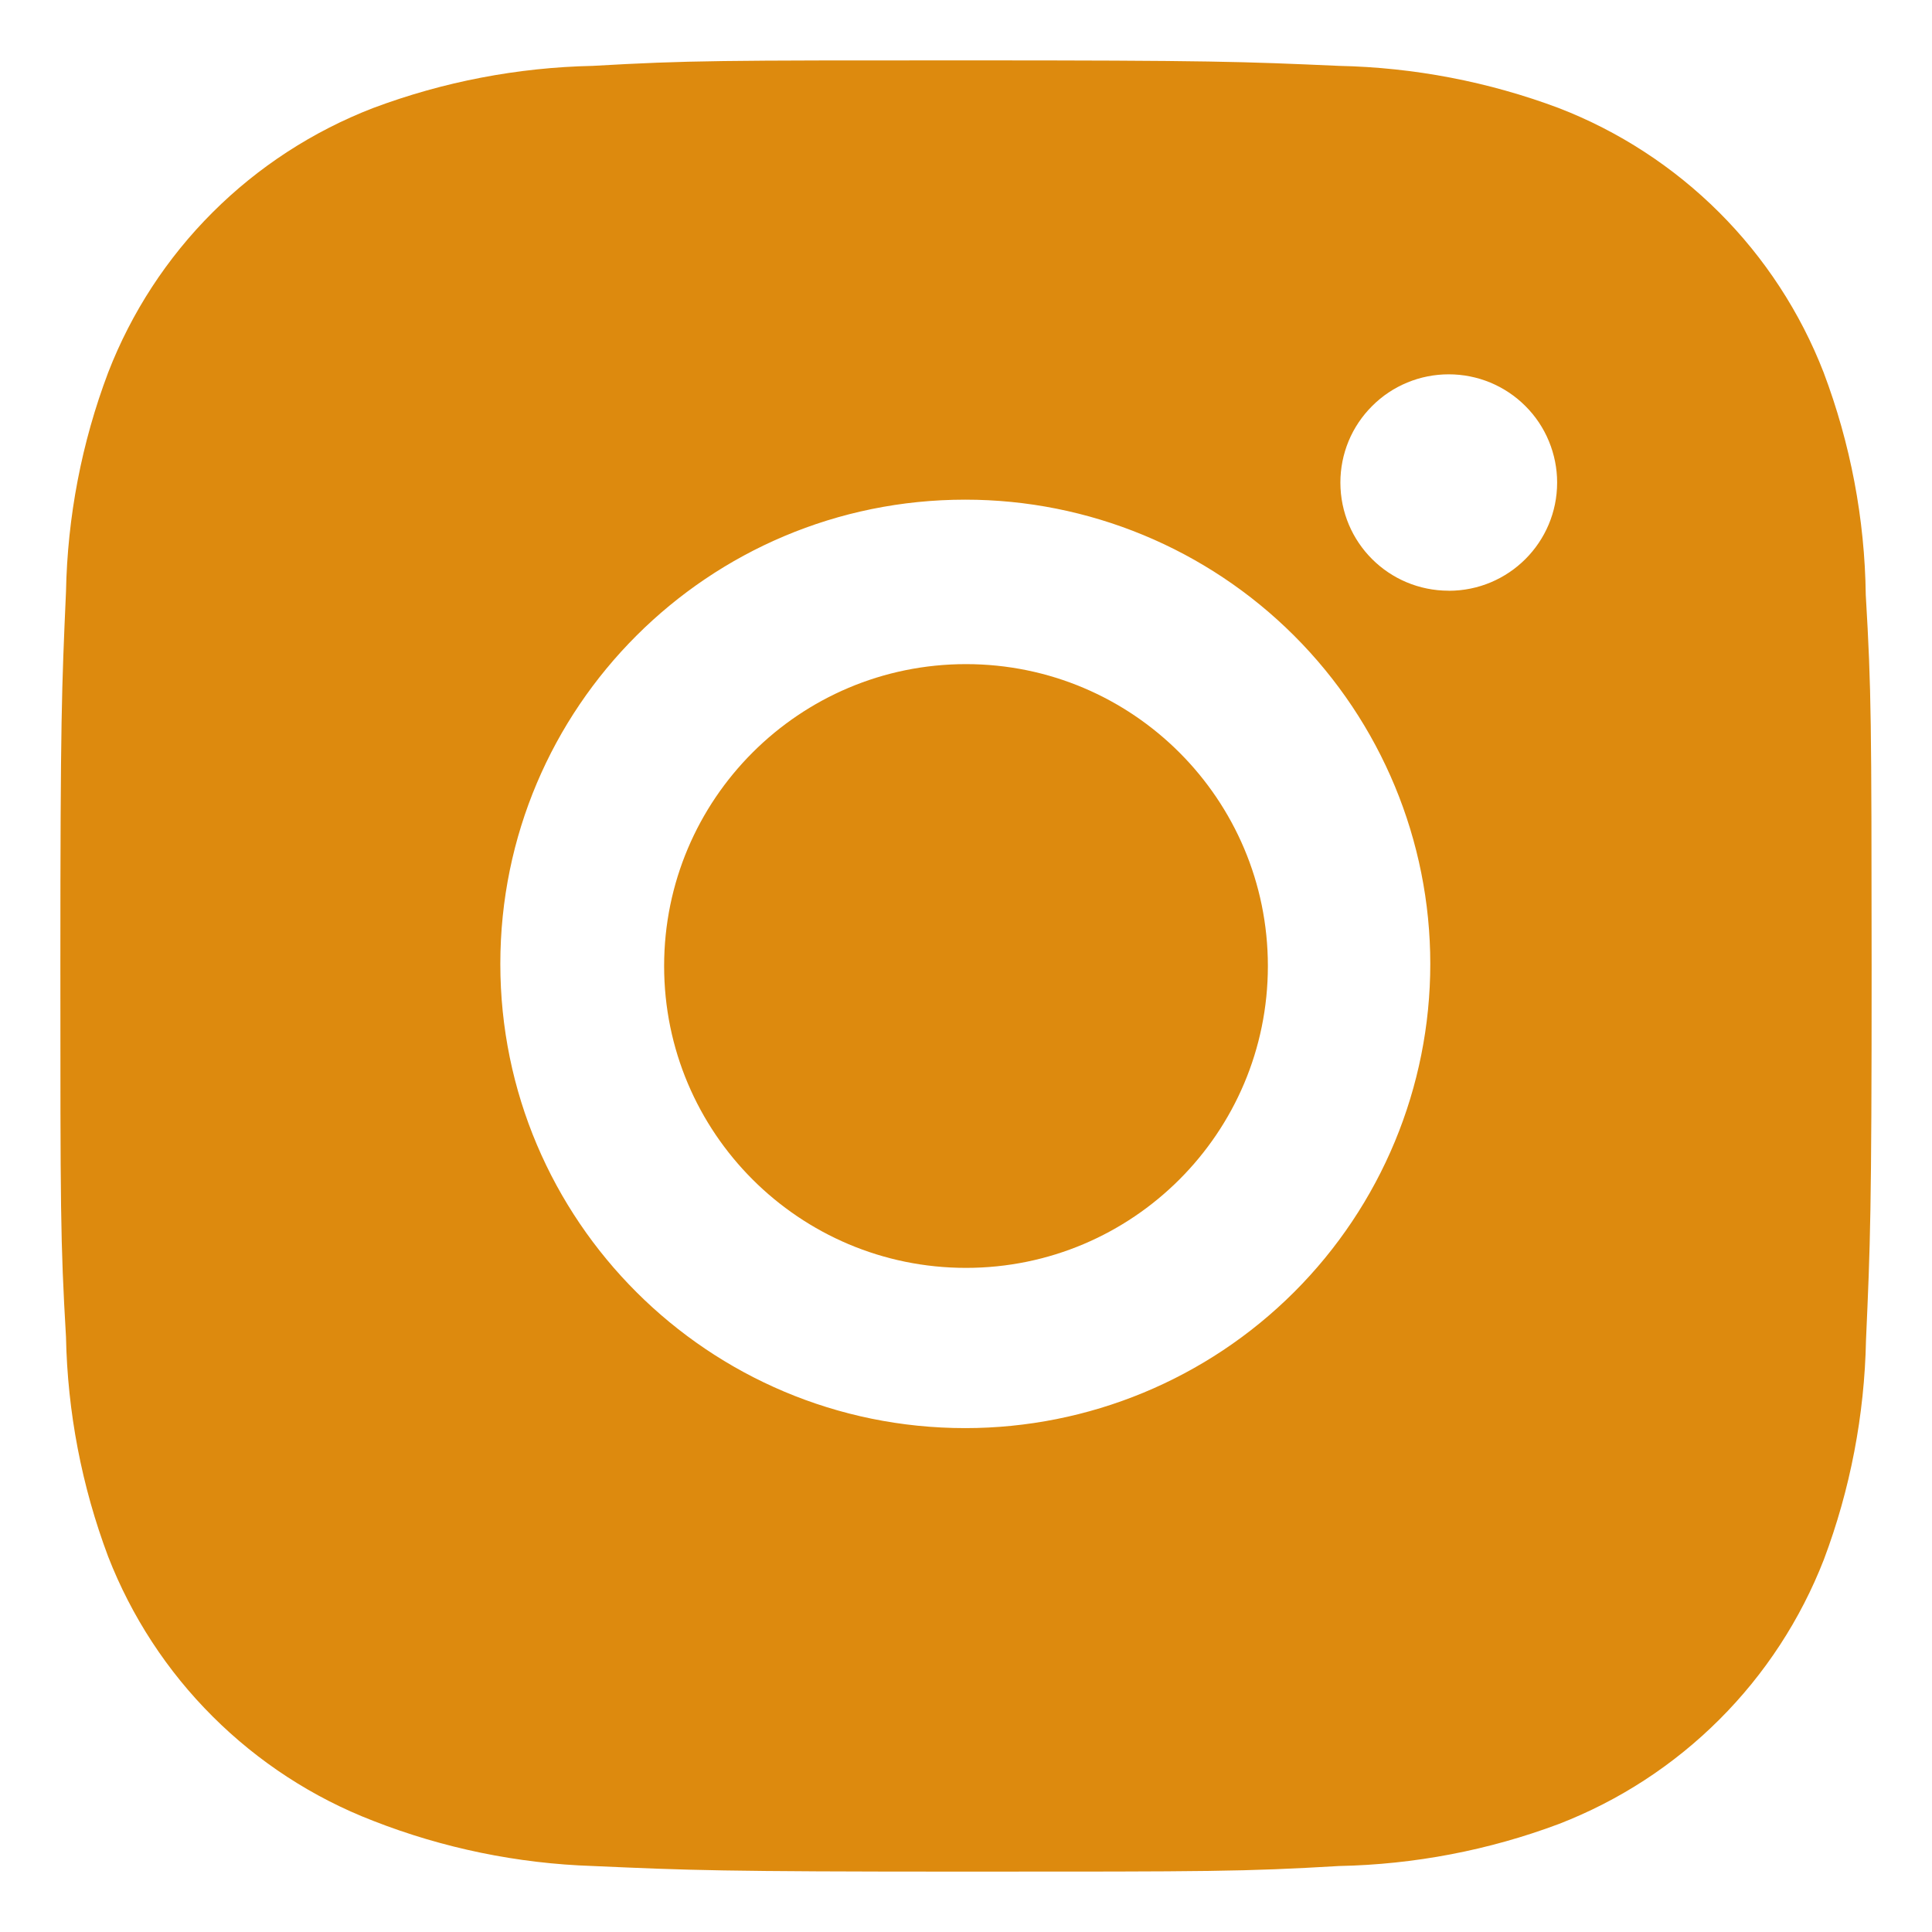
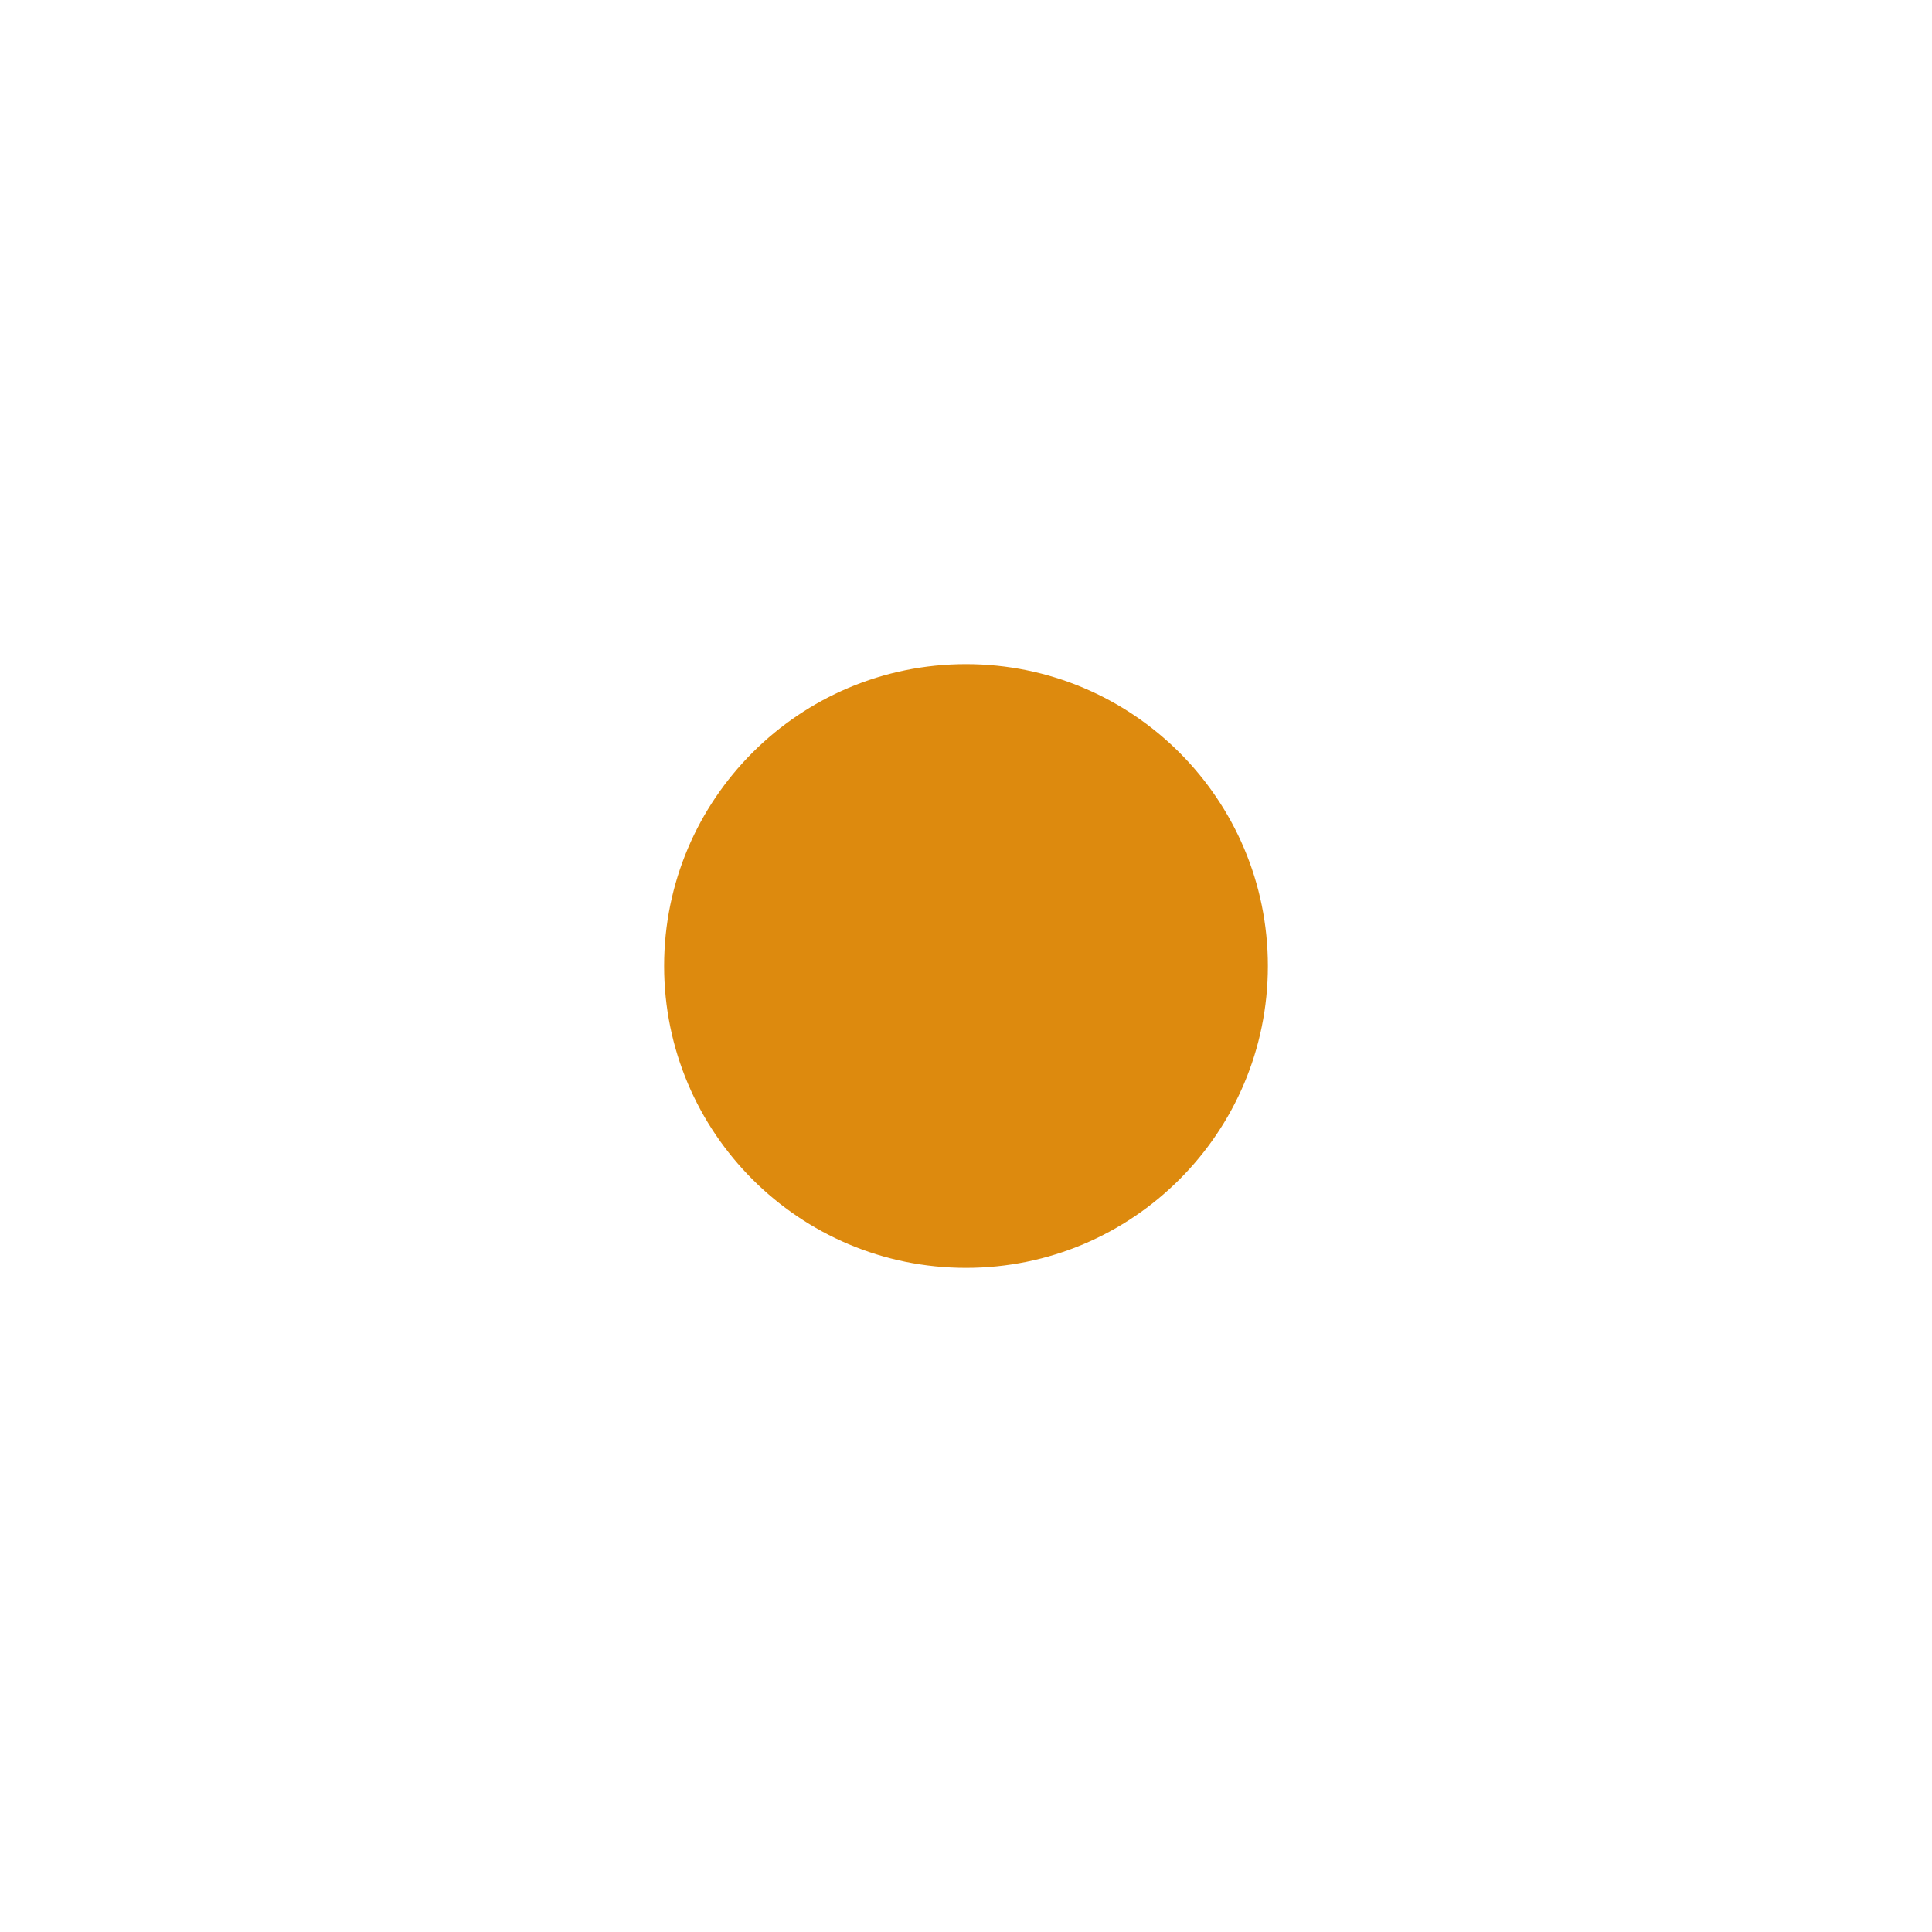
<svg xmlns="http://www.w3.org/2000/svg" width="32" height="32" fill="none" viewBox="0 0 32 32">
-   <path fill="#DD8A0E" d="M30.903 9.855c-.016-1.26-.253-2.507-.698-3.686-.386-.994-.975-1.897-1.73-2.651-.756-.754-1.66-1.343-2.656-1.728-1.166-.437-2.397-.673-3.642-.699C20.575 1.02 20.067 1 15.998 1c-4.068 0-4.59 0-6.18.091-1.244.026-2.475.262-3.64.699-.996.385-1.901.973-2.656 1.727-.756.754-1.345 1.658-1.73 2.652-.44 1.163-.675 2.392-.699 3.634C1.022 11.405 1 11.912 1 15.973c0 4.062 0 4.58.093 6.17.025 1.245.26 2.472.698 3.638.387.994.976 1.897 1.732 2.65.756.754 1.66 1.343 2.656 1.727 1.162.455 2.393.708 3.64.749 1.605.071 2.113.093 6.181.093s4.59 0 6.18-.093c1.245-.025 2.477-.26 3.642-.697.996-.386 1.9-.974 2.655-1.728.756-.754 1.345-1.657 1.732-2.651.438-1.164.673-2.392.698-3.637.071-1.6.093-2.108.093-6.17-.003-4.062-.003-4.578-.097-6.17zM15.988 23.654c-4.254 0-7.701-3.441-7.701-7.689s3.447-7.689 7.701-7.689c2.043 0 4.002.81 5.446 2.252 1.444 1.442 2.256 3.398 2.256 5.437 0 2.04-.812 3.995-2.256 5.437-1.444 1.442-3.403 2.252-5.446 2.252zm8.008-13.87c-.994 0-1.795-.8-1.795-1.792 0-.235.046-.468.136-.686.09-.217.223-.415.39-.581.166-.167.364-.299.582-.389.217-.09.45-.136.687-.136.235 0 .469.046.687.136.217.09.415.222.582.389.167.166.299.364.389.581.09.218.137.45.137.686 0 .991-.803 1.793-1.795 1.793z" />
  <path fill="#DD8A0E" d="M16 21c2.761 0 5-2.239 5-5s-2.239-5-5-5-5 2.239-5 5 2.239 5 5 5z" />
</svg>